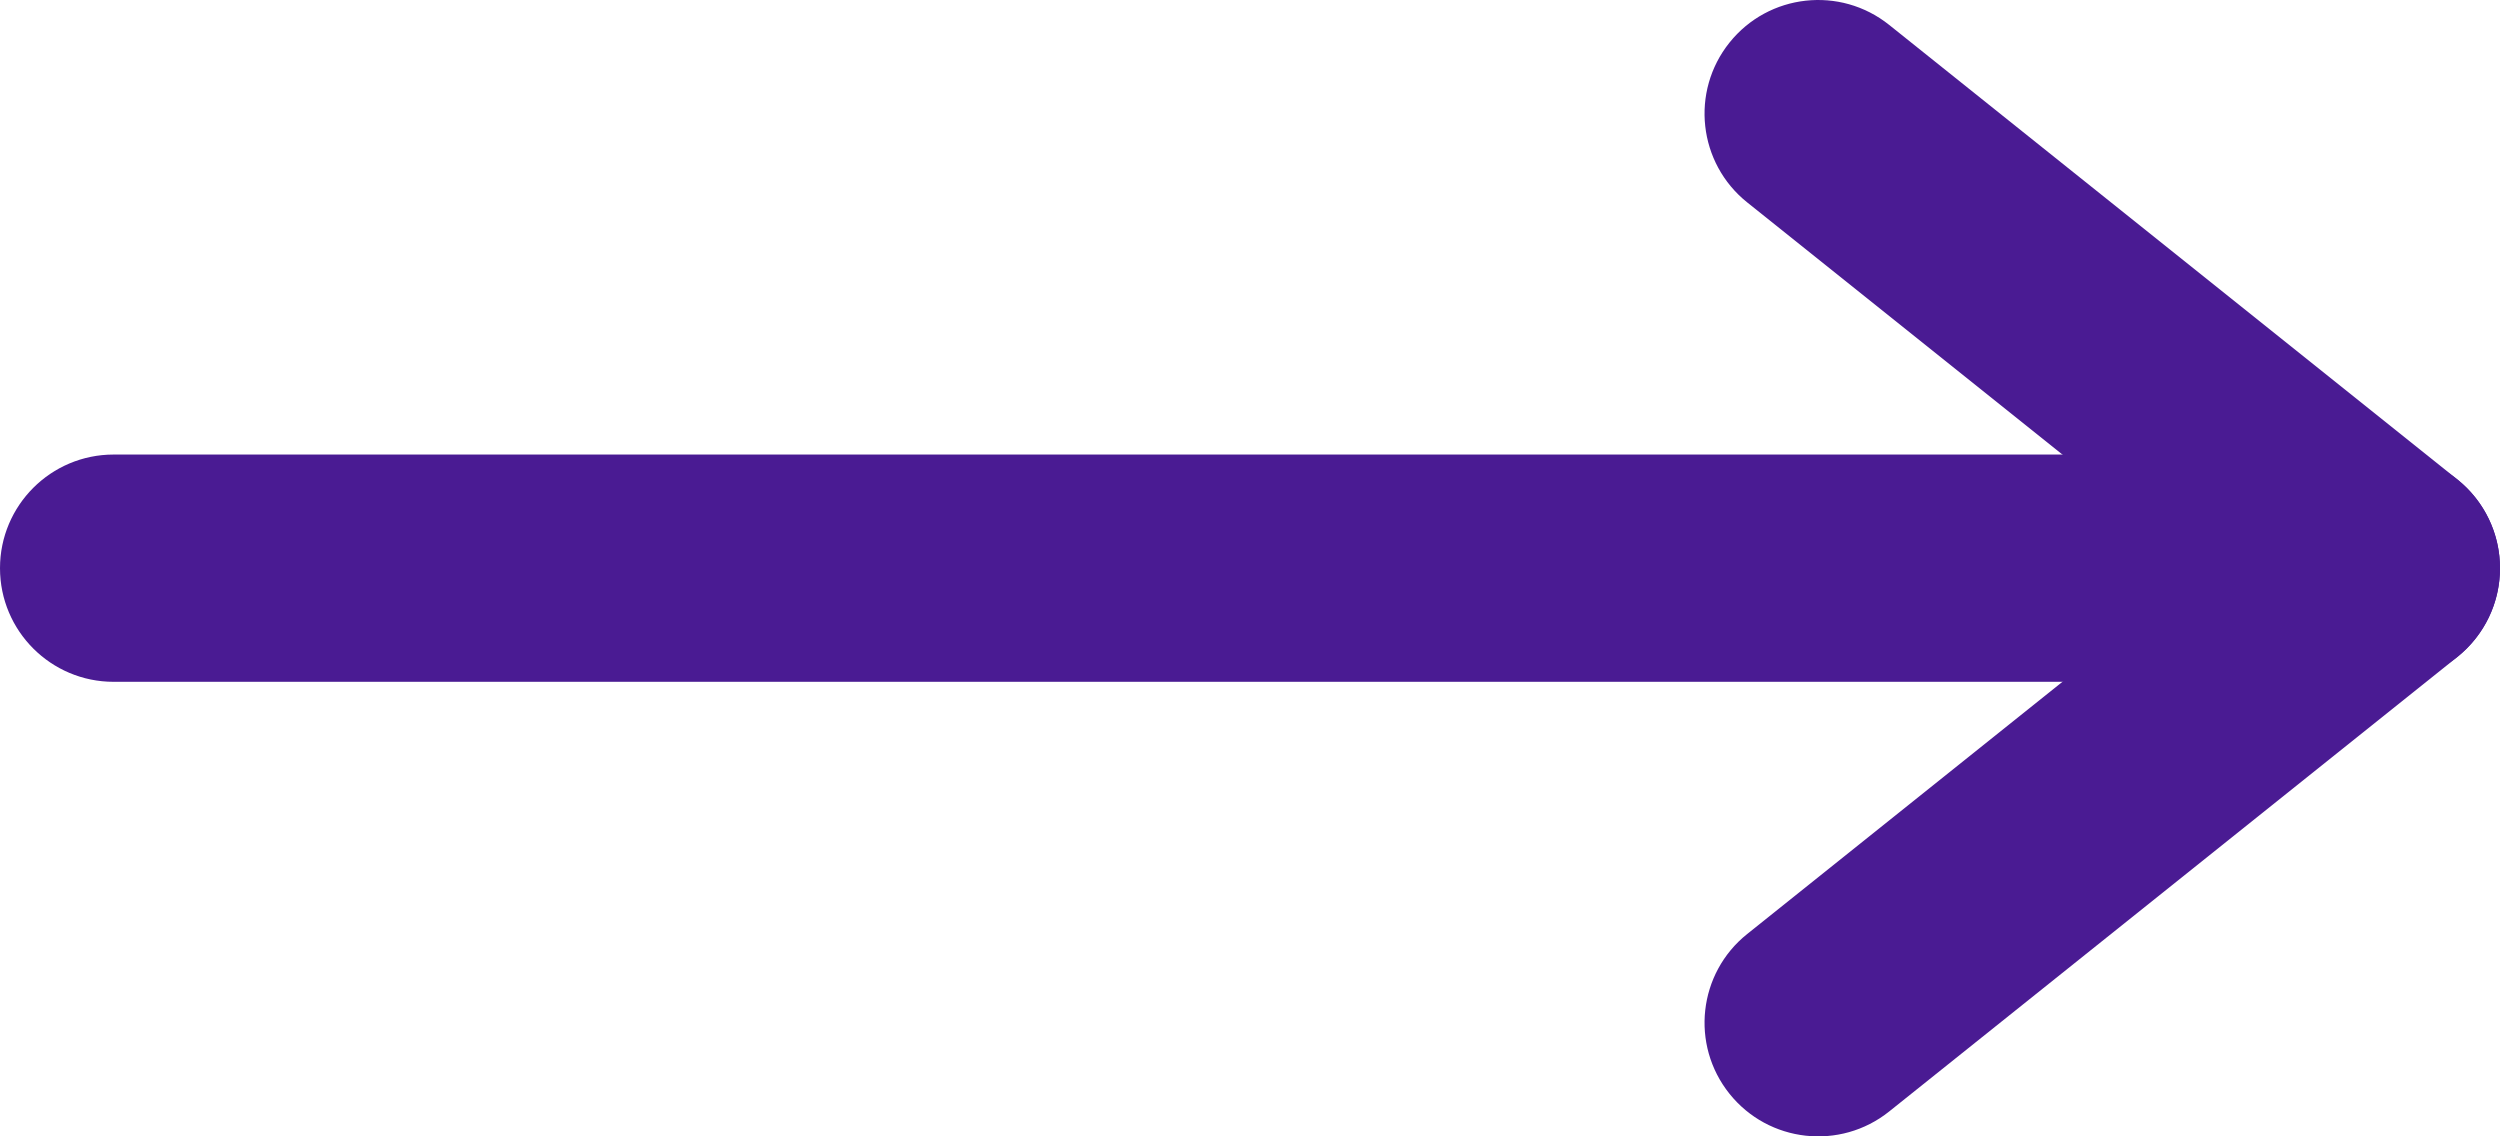
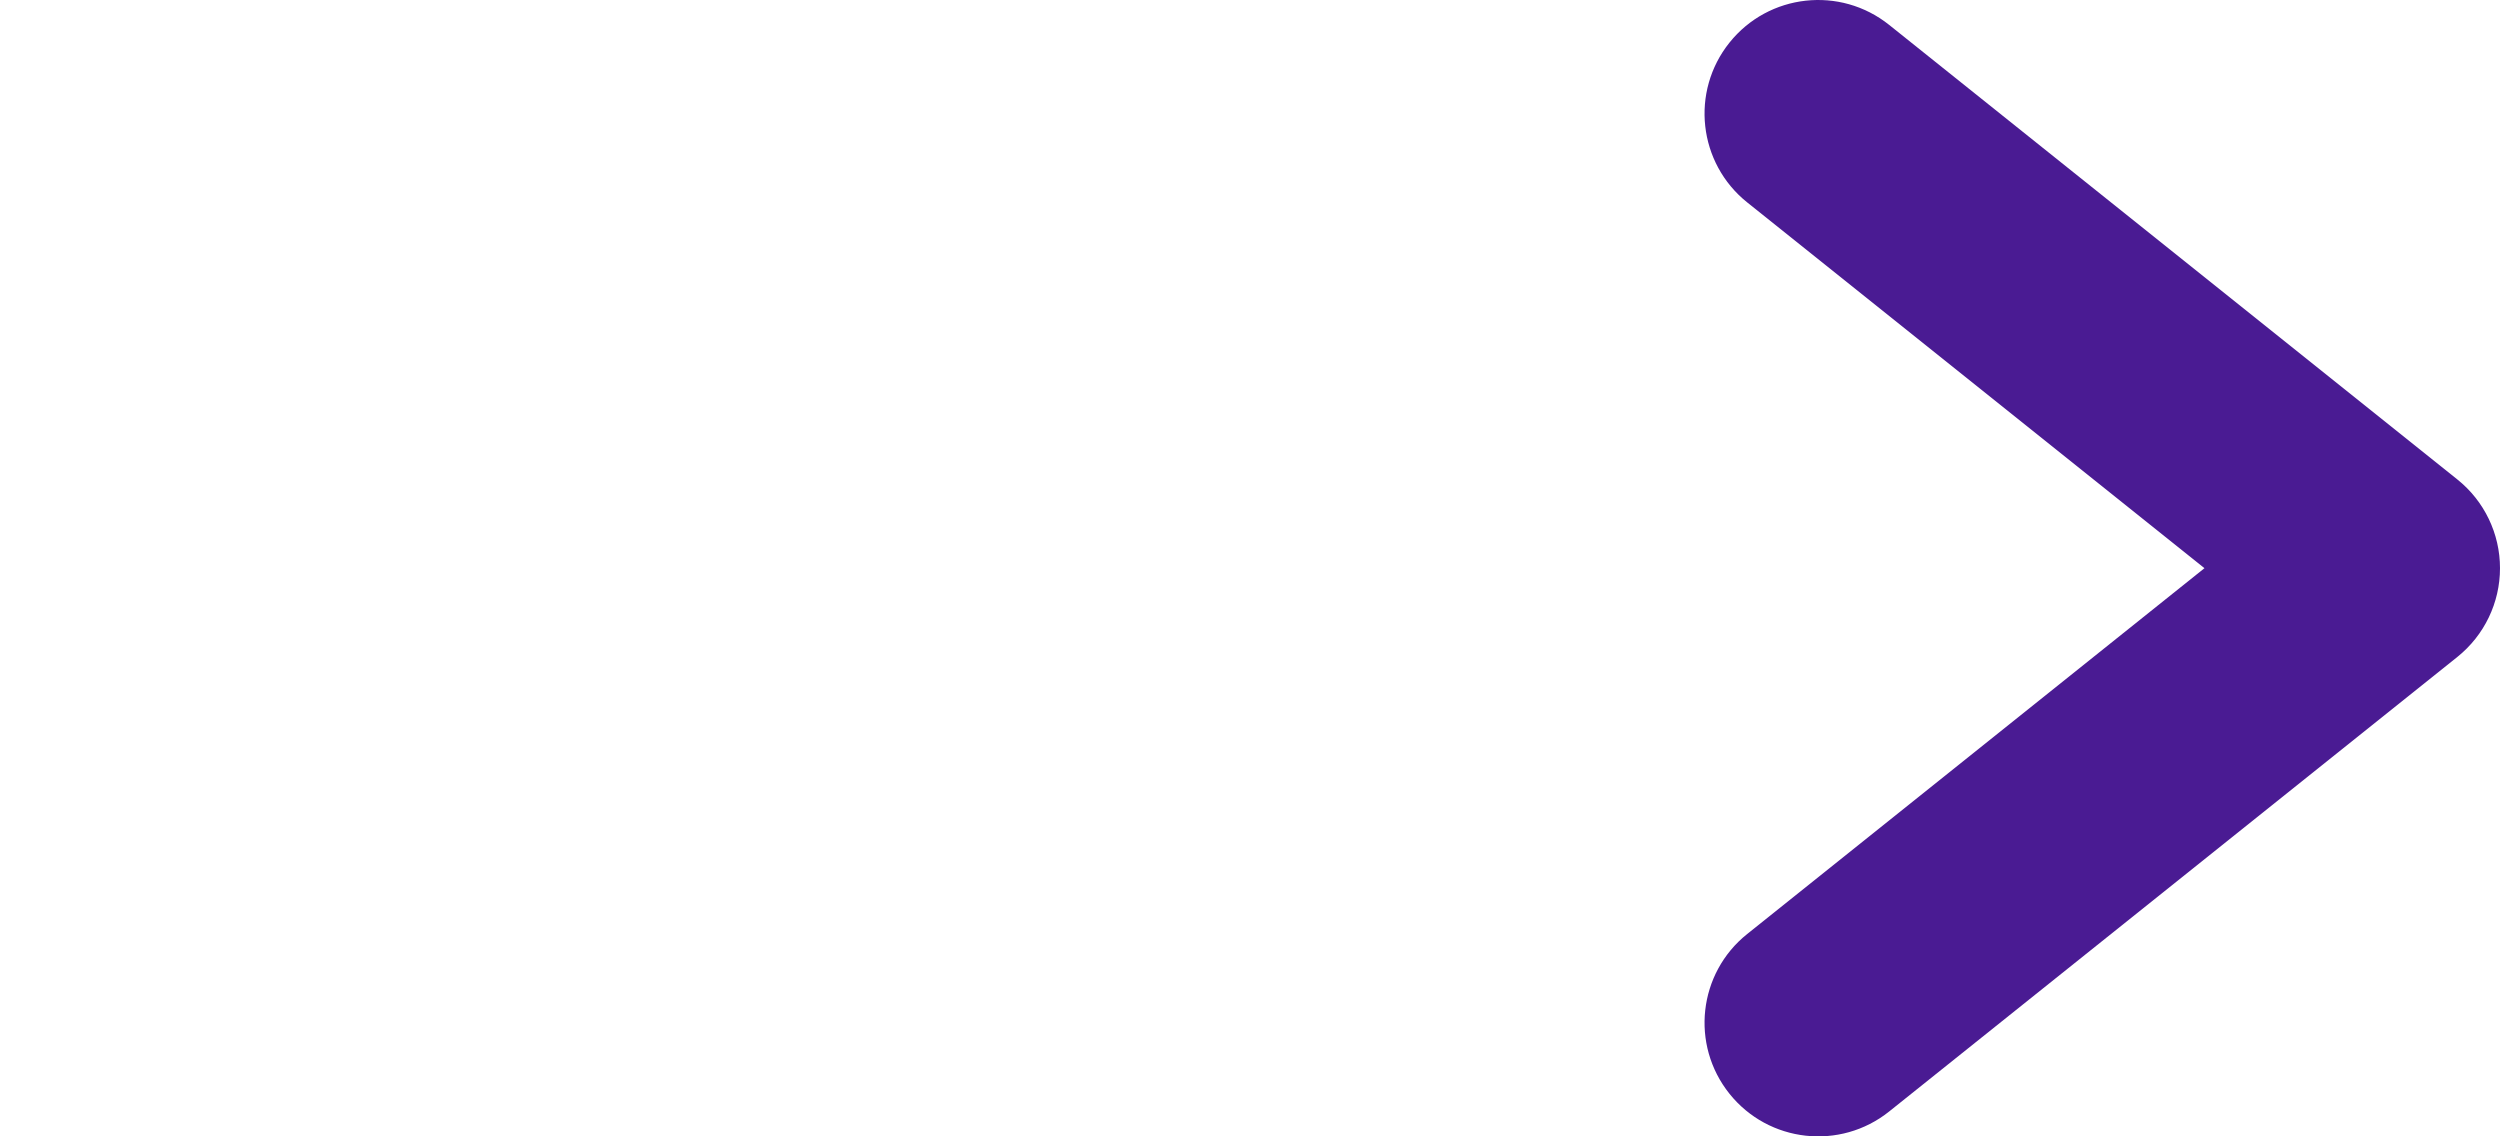
<svg xmlns="http://www.w3.org/2000/svg" width="88" height="40" viewBox="0 0 88 40" fill="none">
  <path fill-rule="evenodd" clip-rule="evenodd" d="M60.877 1.501C62.257 -0.224 64.774 -0.503 66.499 0.877L86.499 16.877C87.448 17.636 88 18.785 88 20C88 21.215 87.448 22.364 86.499 23.124L66.499 39.124C64.774 40.504 62.257 40.224 60.877 38.499C59.497 36.774 59.776 34.257 61.501 32.877L77.597 20L61.501 7.124C59.776 5.744 59.497 3.226 60.877 1.501Z" fill="#4A1B93" />
-   <path fill-rule="evenodd" clip-rule="evenodd" d="M3.49691e-07 20C1.56562e-07 17.791 1.791 16 4 16L84 16C86.209 16 88 17.791 88 20C88 22.209 86.209 24 84 24L4 24C1.791 24 5.4282e-07 22.209 3.49691e-07 20Z" fill="#4A1B93" />
</svg>